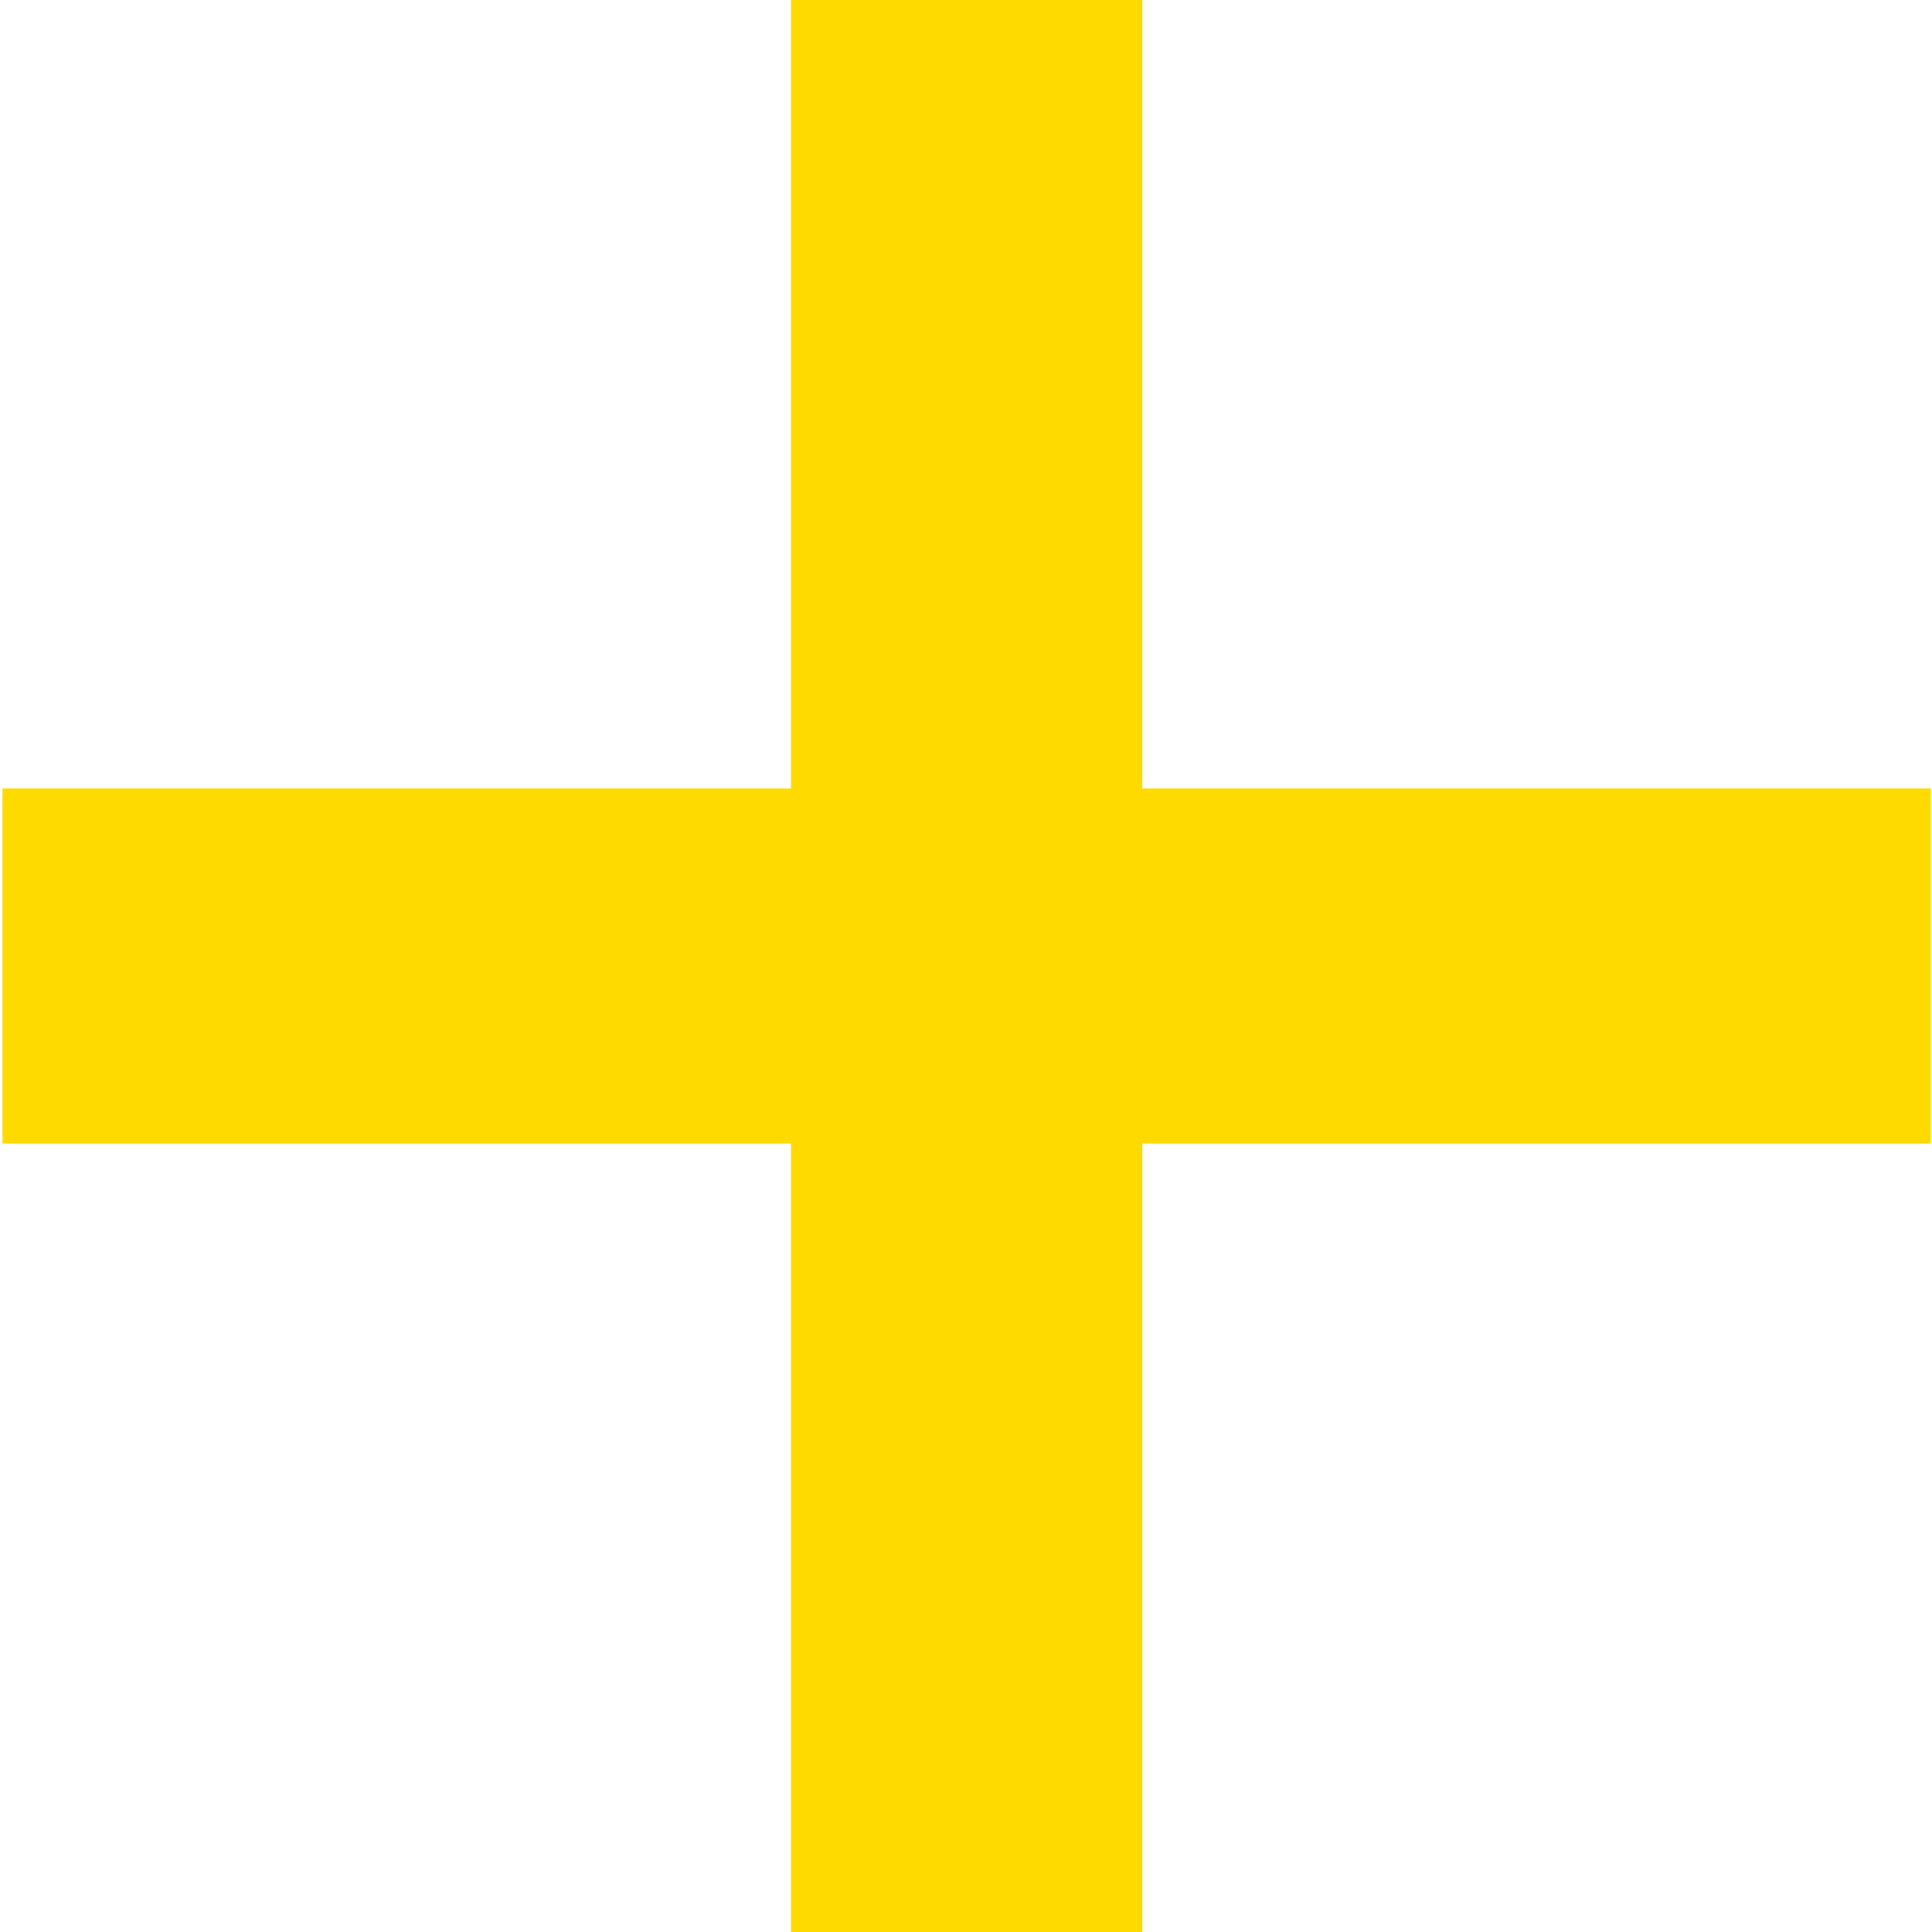
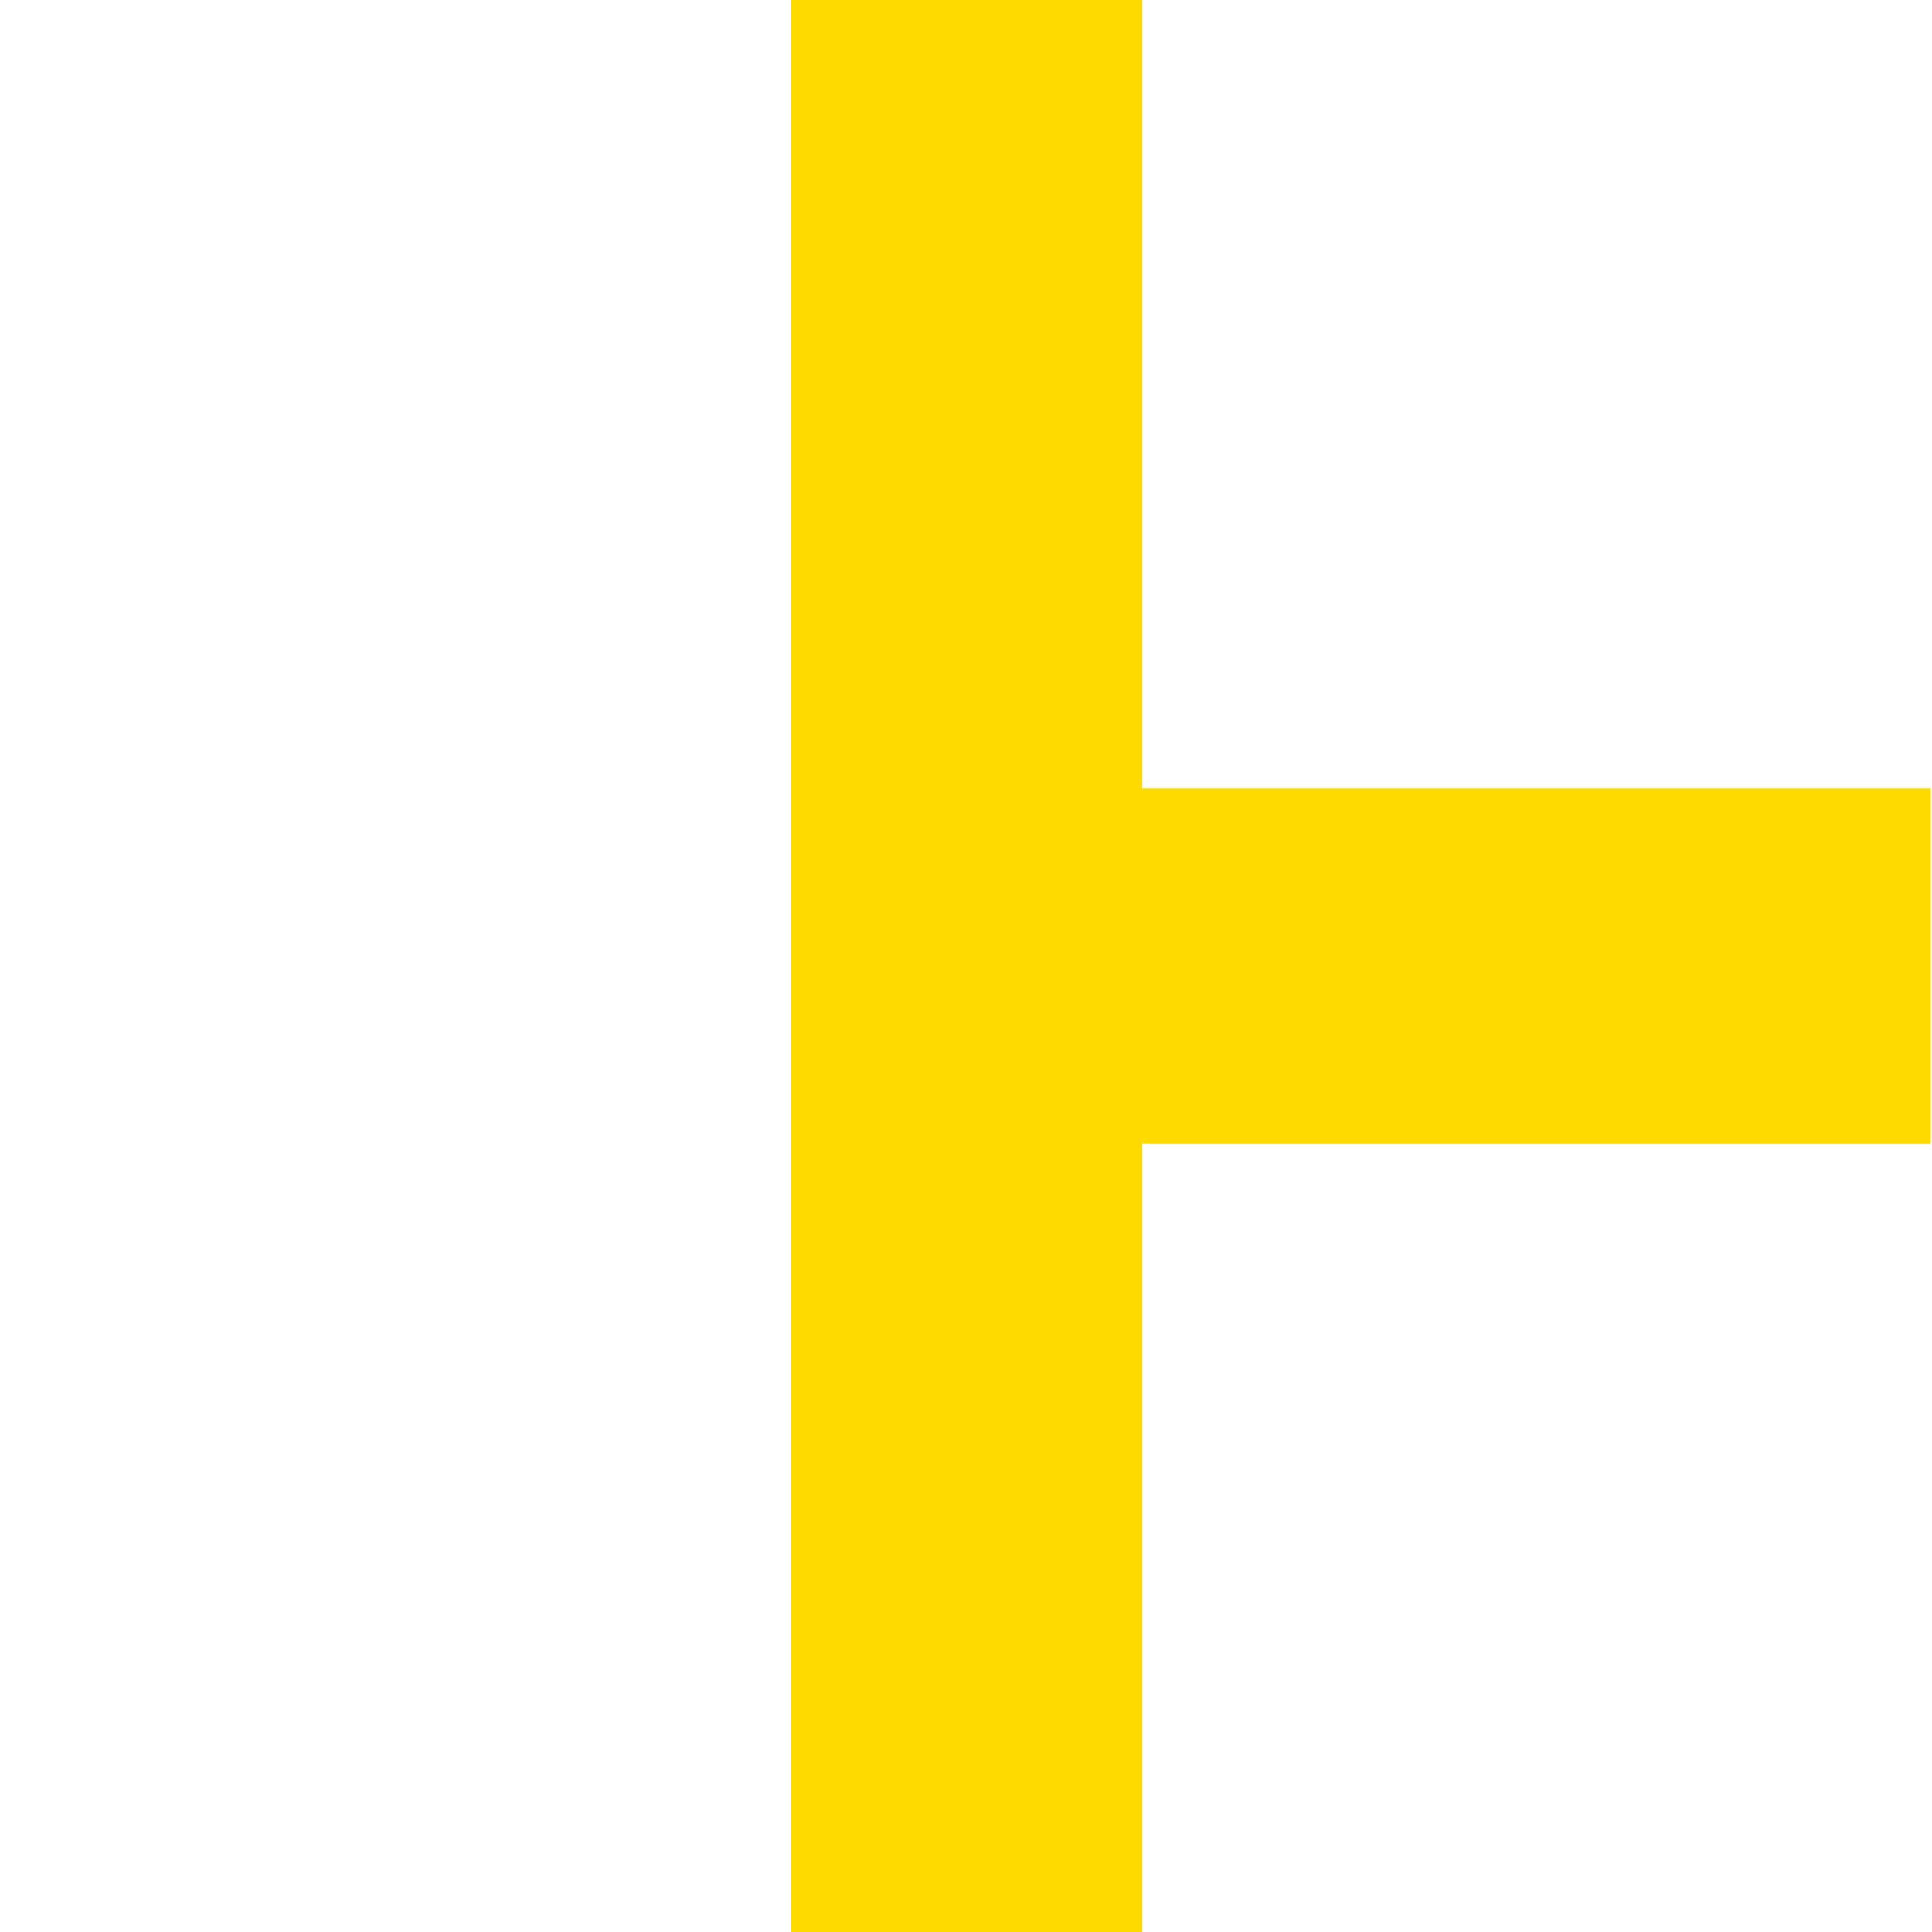
<svg xmlns="http://www.w3.org/2000/svg" id="Layer_2" data-name="Layer 2" width="16" height="16" viewBox="0 0 15.74 15.78">
  <defs>
    <style>
      .cls-1 {
        fill: #ffda00;
      }
    </style>
  </defs>
  <g id="Layer_1-2" data-name="Layer 1">
-     <path class="cls-1" d="m6.44,6.44V0h2.87v6.44h6.44v2.9h-6.44v6.44h-2.87v-6.44H0v-2.9h6.44Z" />
+     <path class="cls-1" d="m6.44,6.44V0h2.87v6.44h6.44v2.9h-6.44v6.44h-2.87v-6.44v-2.9h6.44Z" />
  </g>
</svg>